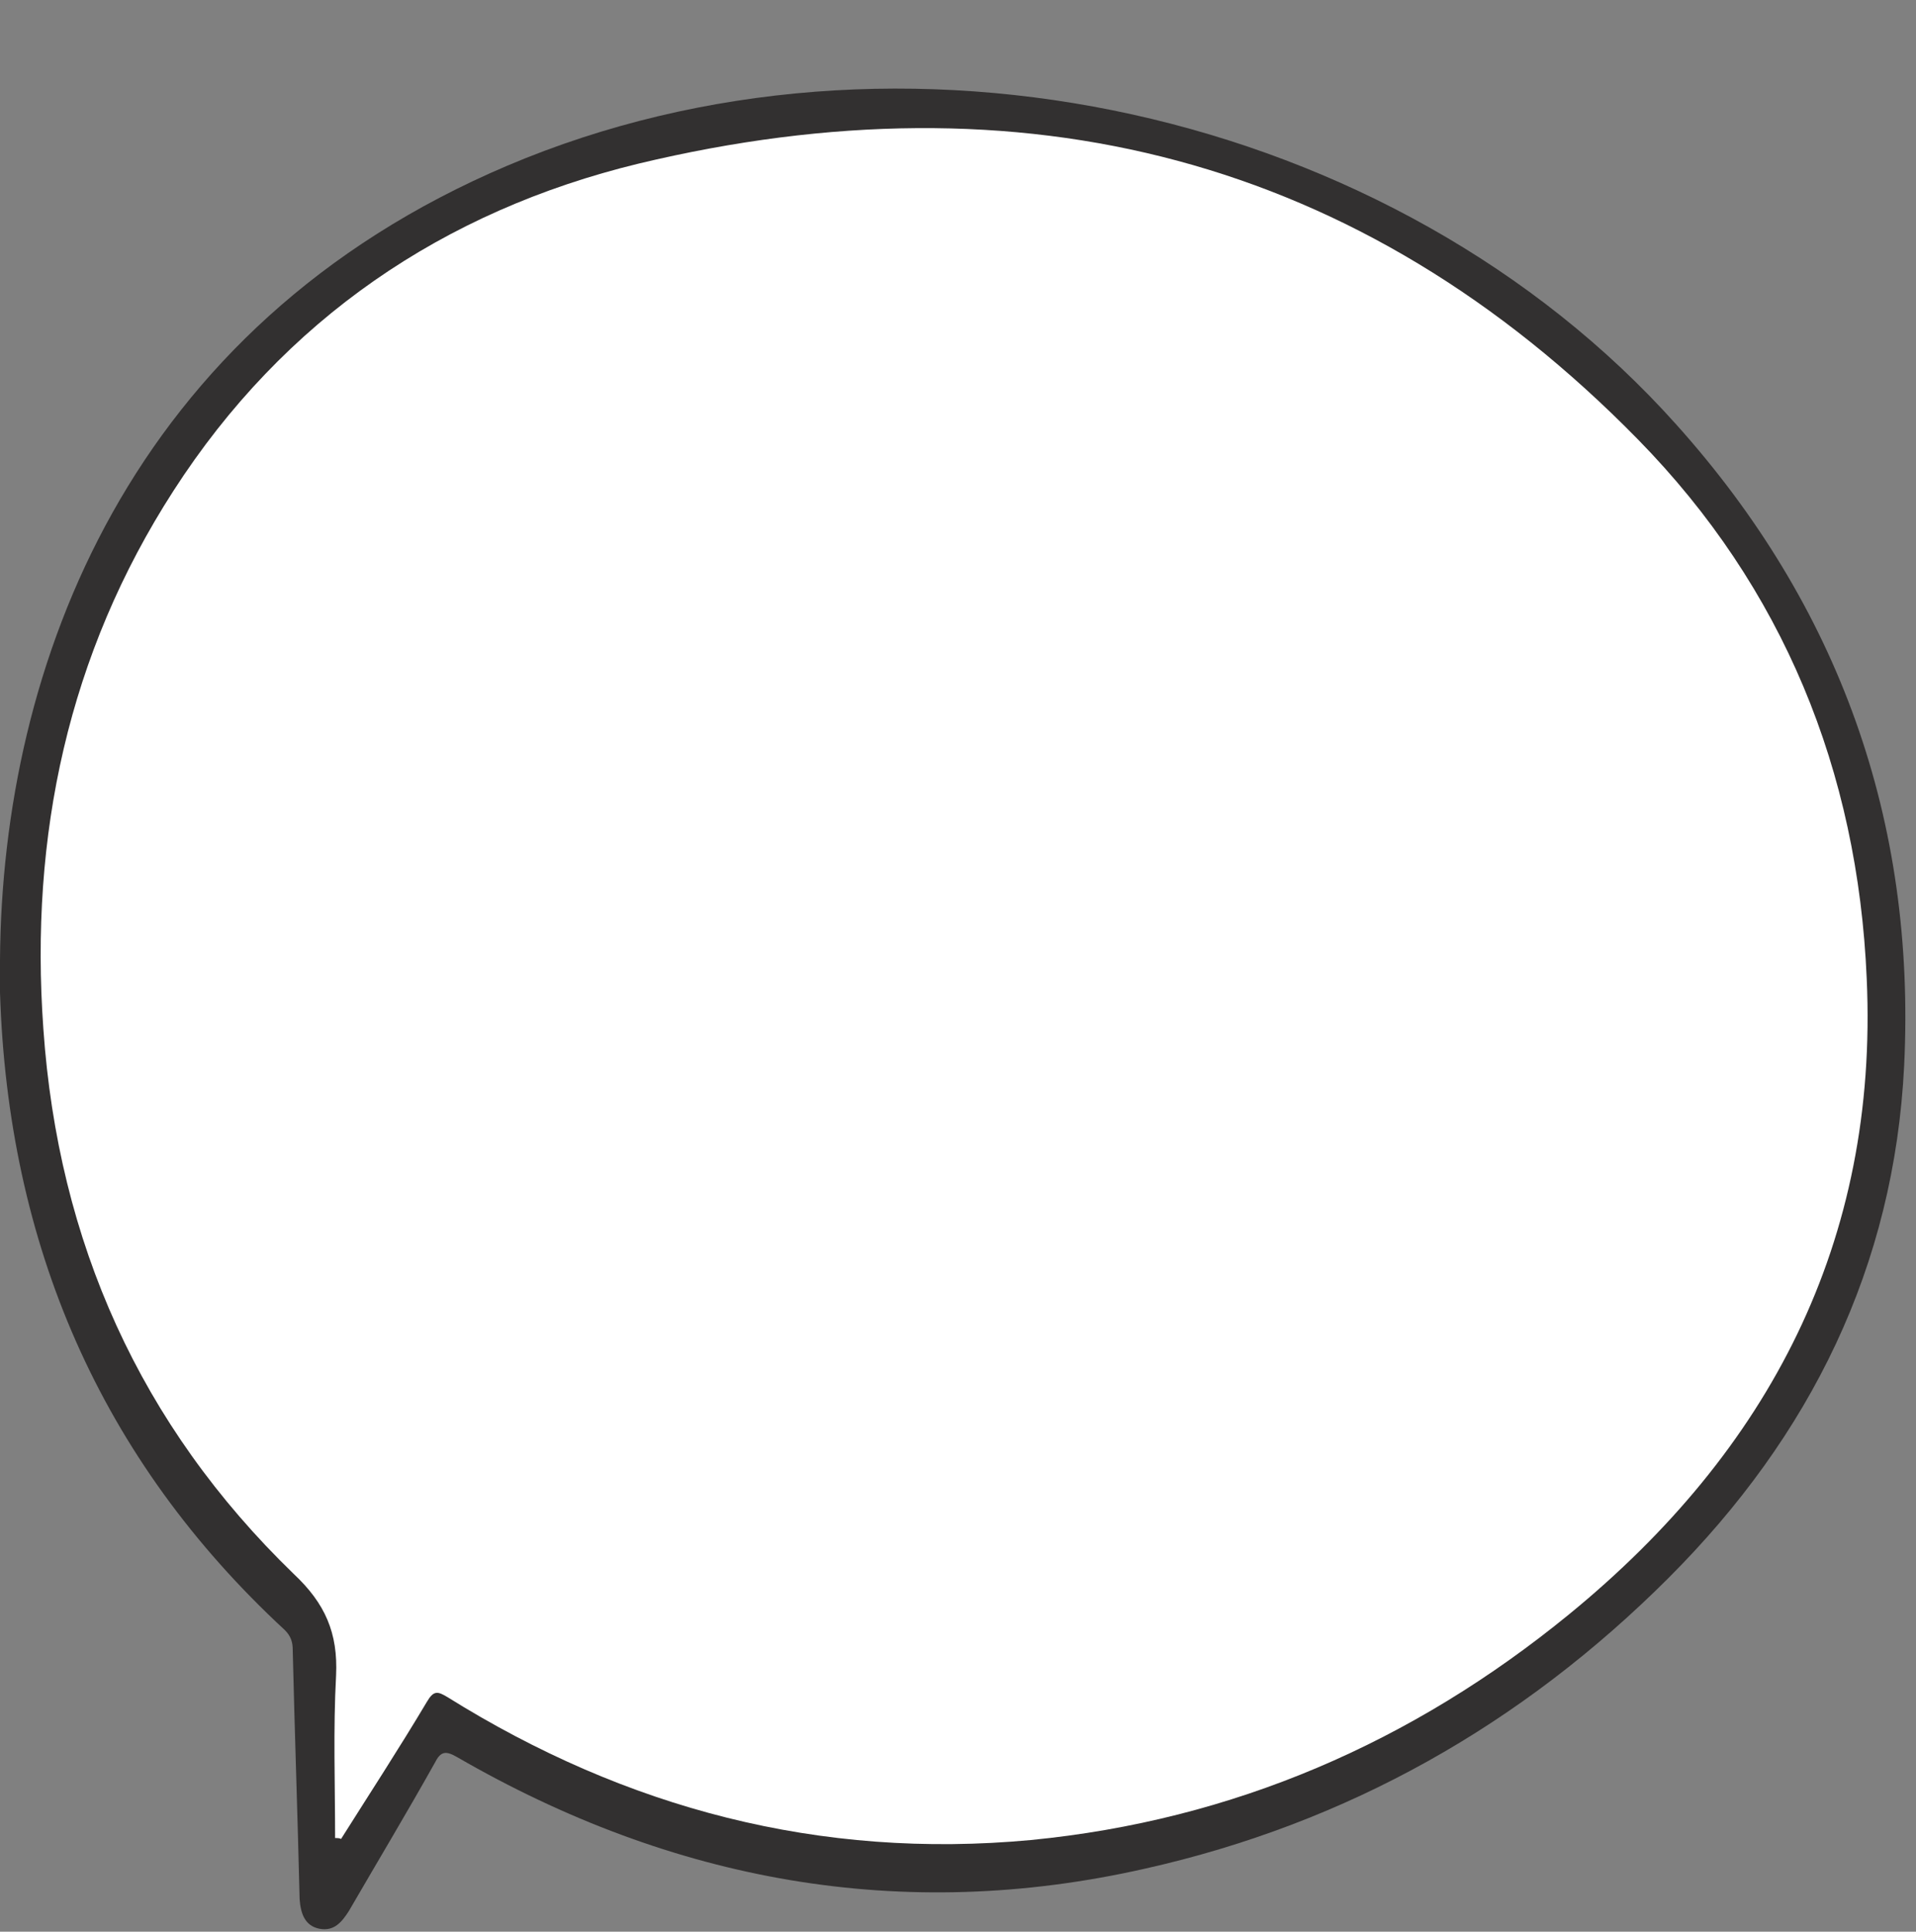
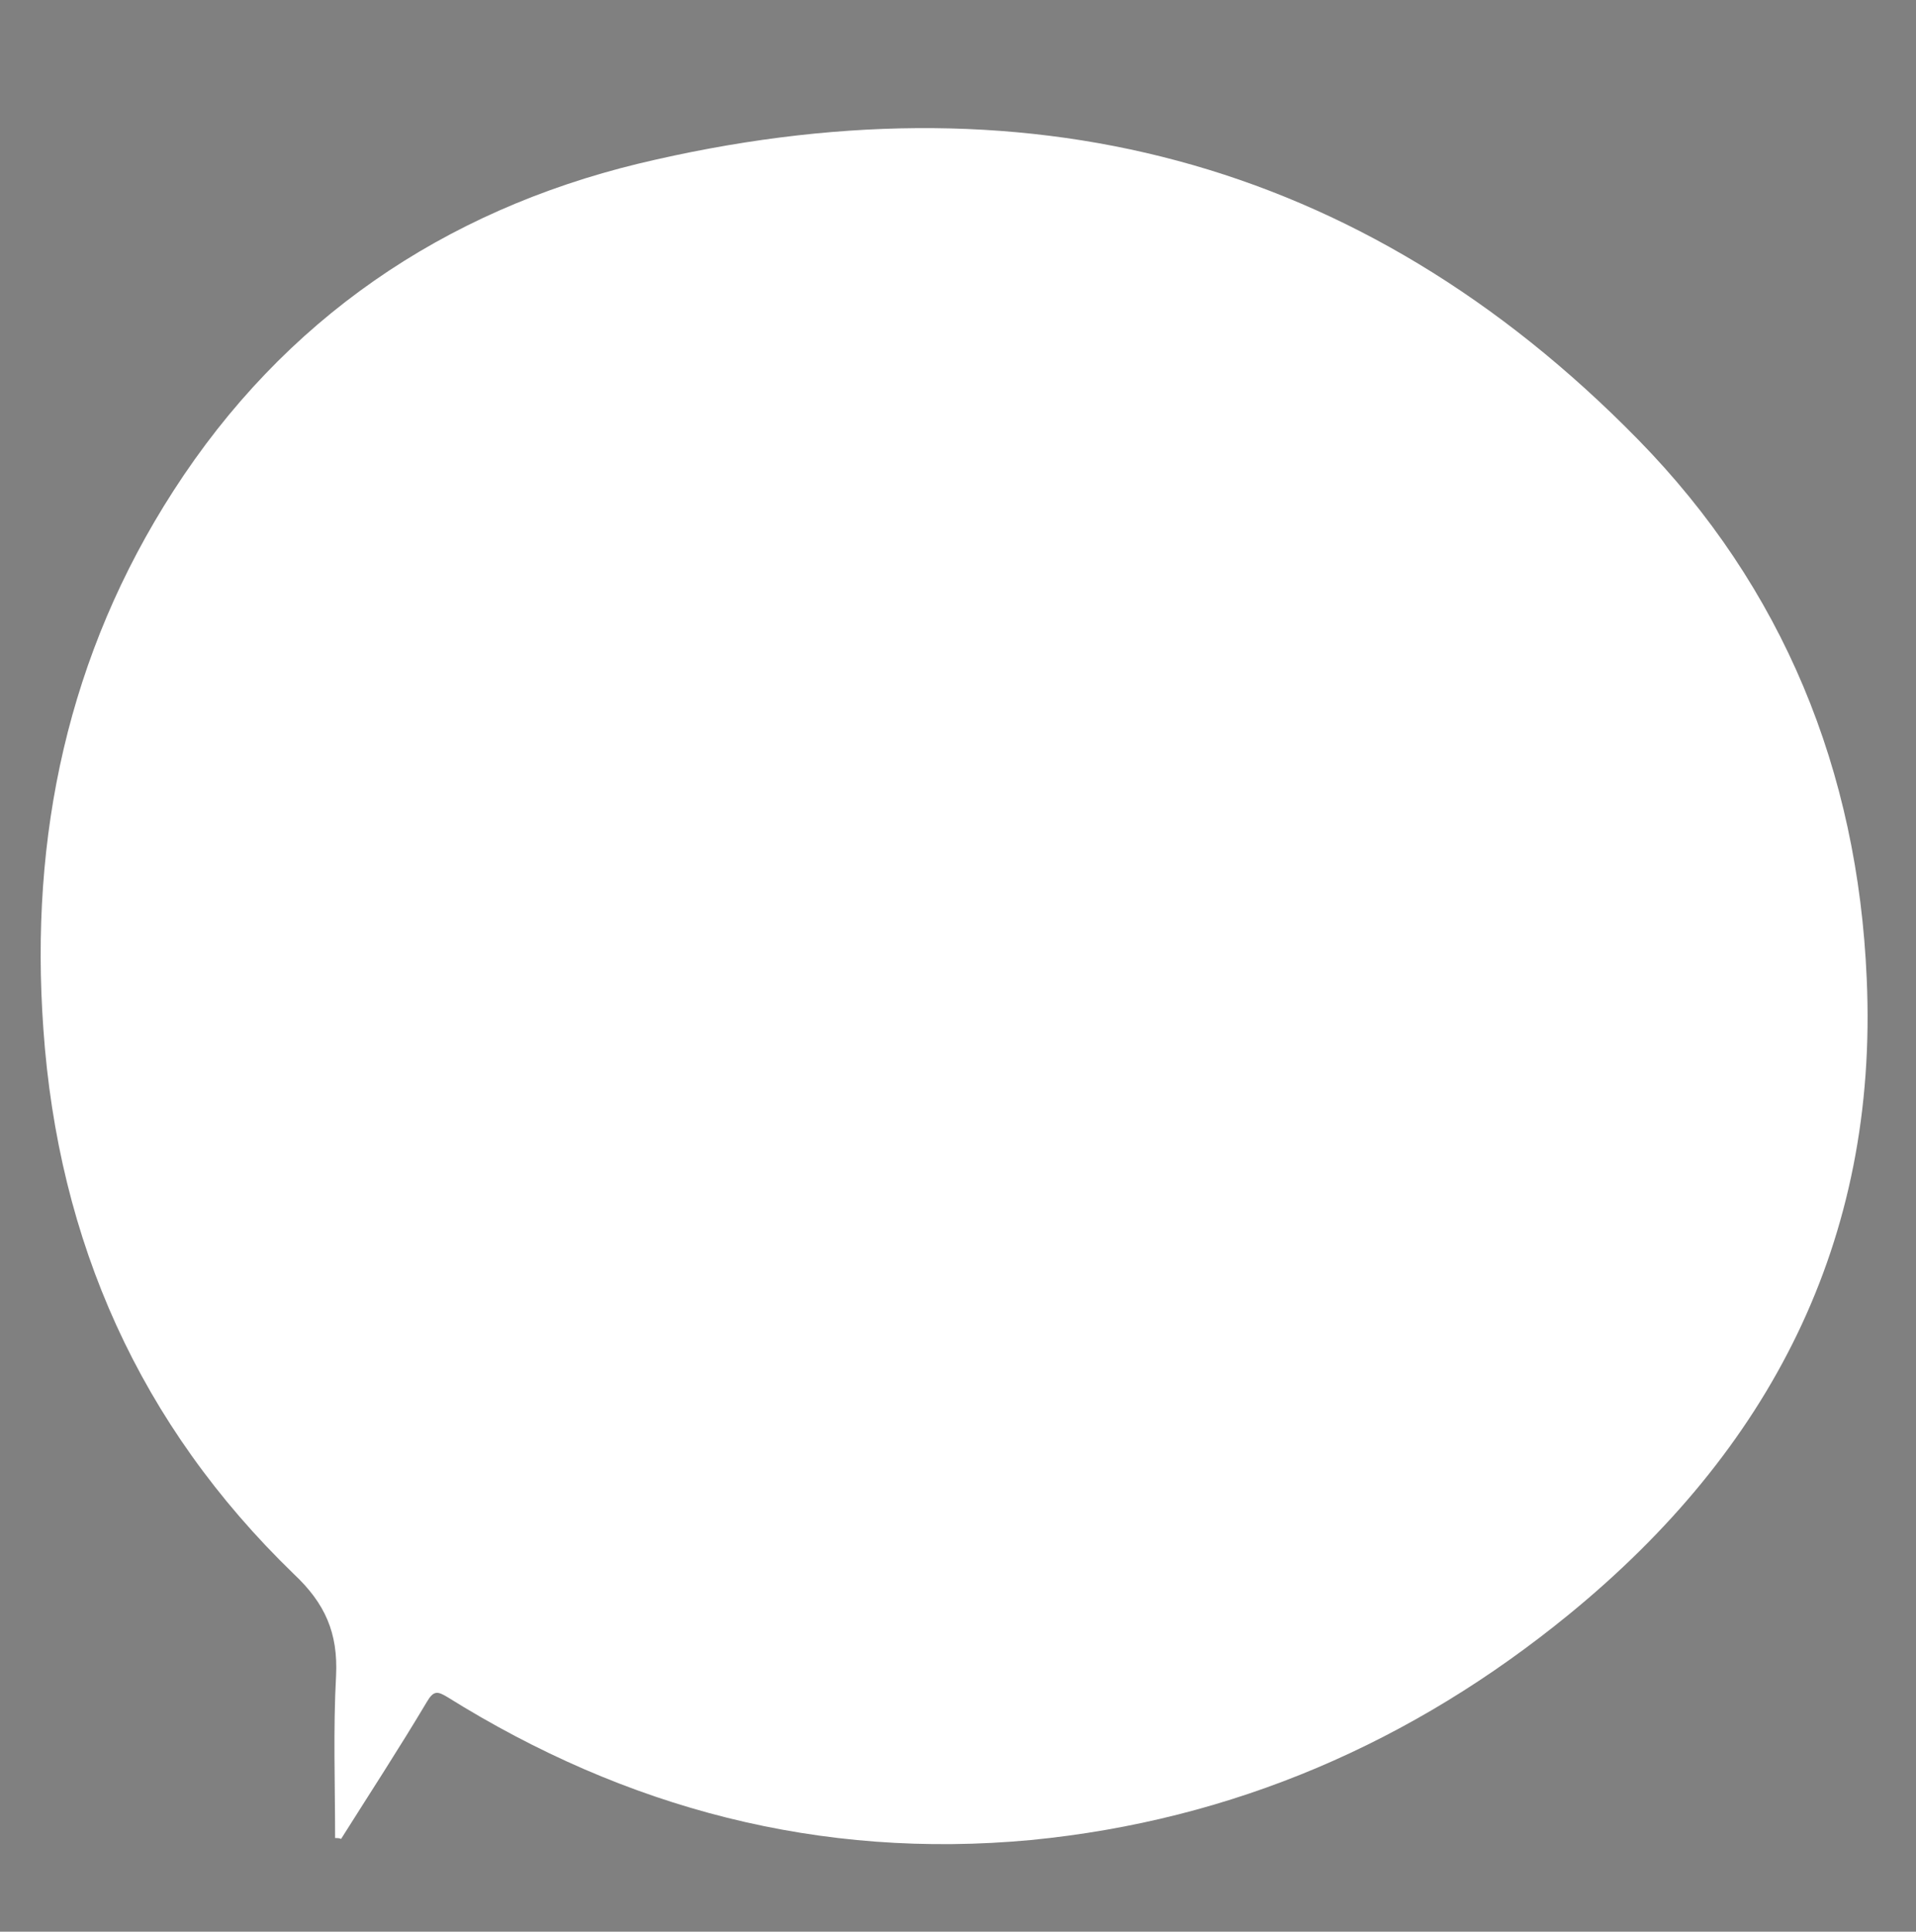
<svg xmlns="http://www.w3.org/2000/svg" height="196.0" preserveAspectRatio="xMidYMid meet" version="1.0" viewBox="0.0 -9.0 194.4 196.0" width="194.4" zoomAndPan="magnify">
  <rect x="0.0" y="-9.0" width="194.4" height="196.0" fill="#808080" stroke="none" />
  <g>
    <g id="change1_1">
-       <path d="M0,88.4C0.2,58.5,13.1,24.1,51.5,7.8C91.1-9,141.4,2,170.1,34.1c16.5,18.4,24.3,40.2,23.1,65 c-1,20.4-9.5,37.6-23.9,52c-14.9,14.9-32.6,24.9-53.1,29.5c-24.7,5.6-48,1.3-69.8-11.3c-1.2-0.7-1.7-0.6-2.3,0.6 c-2.8,5-5.8,10-8.7,15c-0.7,1.1-1.5,2.1-3,1.8c-1.5-0.3-1.9-1.6-2-3c-0.2-8.4-0.5-16.9-0.7-25.3c0-0.8-0.2-1.4-0.8-2 C10.1,139,0.8,117.2,0,91.7C0,90.6,0,89.5,0,88.4z" fill="#323030" />
-     </g>
+       </g>
    <g id="change2_1">
      <path d="M34,177.5c0-5.5-0.2-11,0.1-16.5c0.2-4.3-1.1-7.3-4.3-10.3C14.2,135.6,5.9,117,4.4,95.4 c-1.4-19.6,2.5-38,13.2-54.6C28.8,23.4,45,12.4,64.8,7.6c38.8-9.3,73.2-0.8,101.4,28c14.7,15,22.3,33.6,23.2,54.7 c1.2,26.7-9.9,47.9-30.2,64.5c-15.9,13-34.1,20.9-54.6,22.9c-21.4,2-41.1-3.2-59.2-14.5c-1-0.6-1.4-0.7-2.1,0.5 c-2.8,4.7-5.8,9.3-8.7,13.9C34.5,177.5,34.2,177.5,34,177.5z" fill="#FFF" />
    </g>
  </g>
</svg>